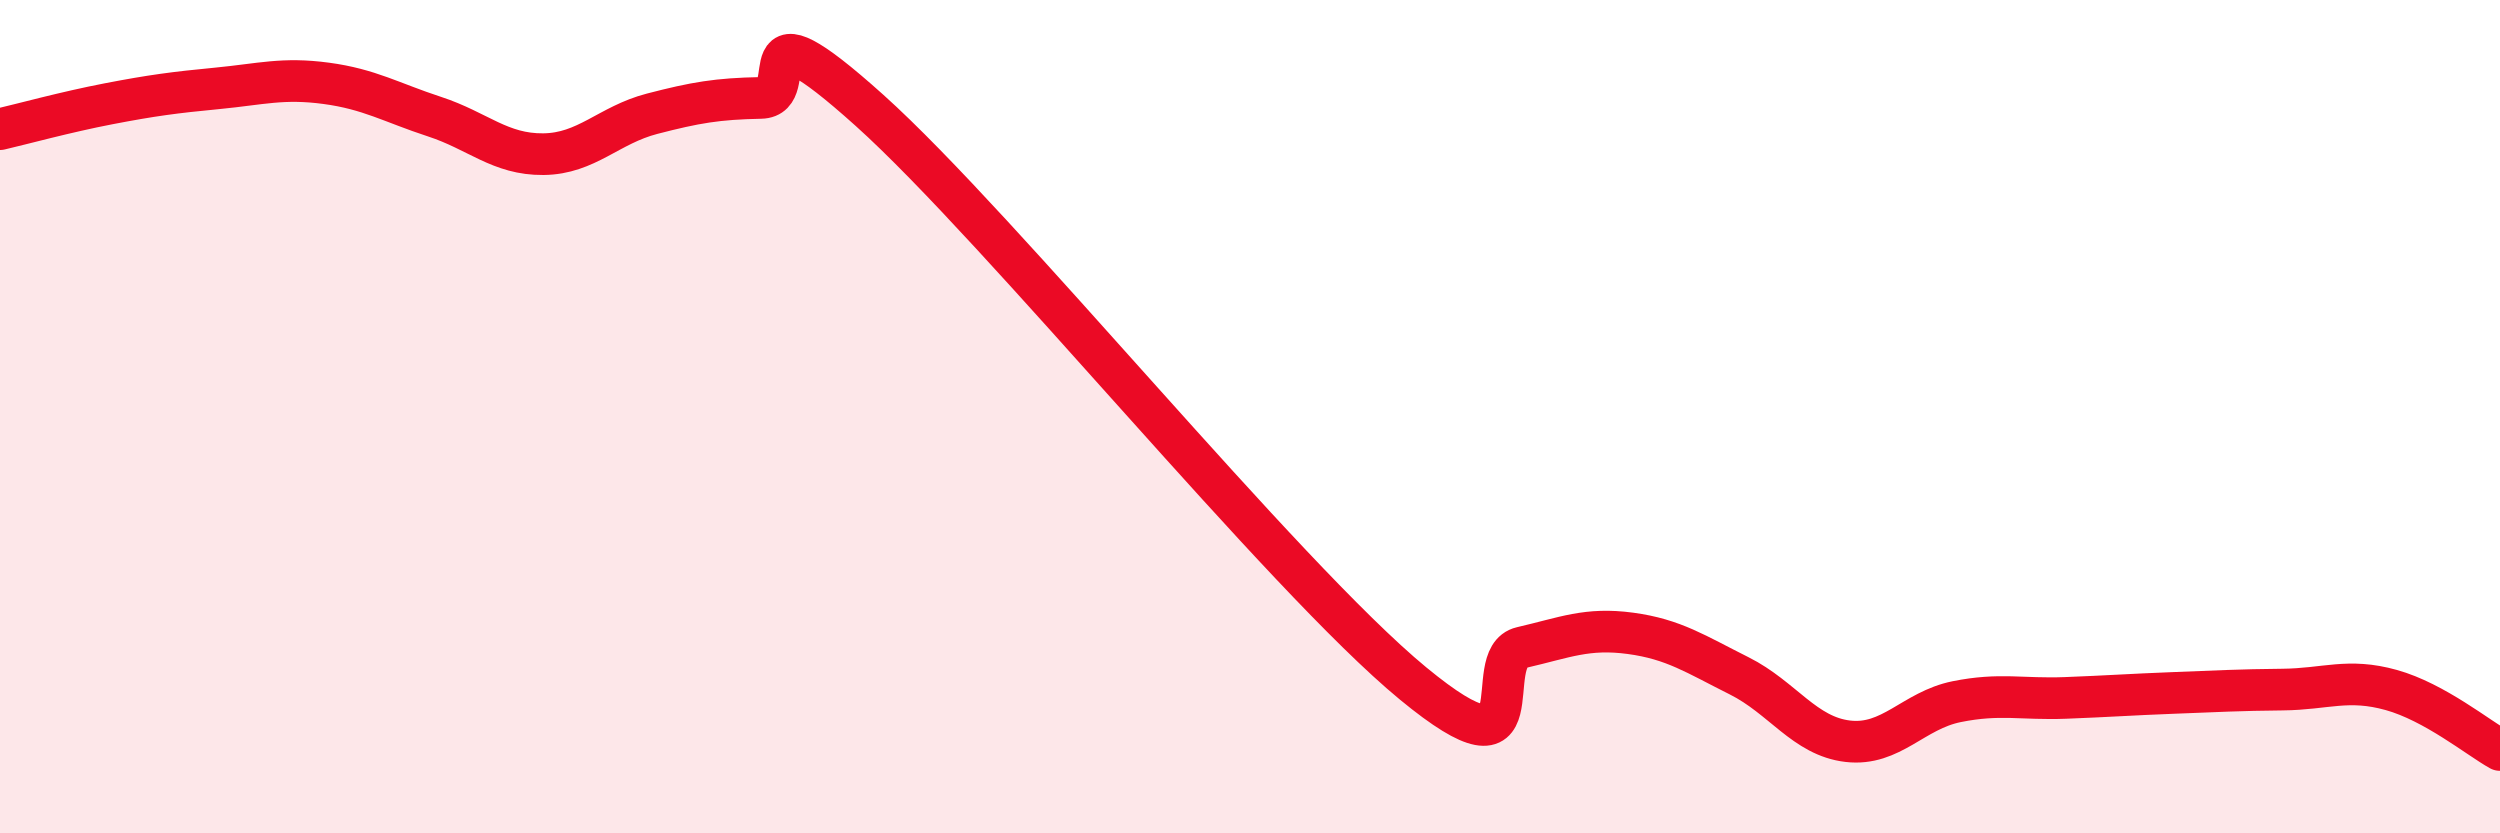
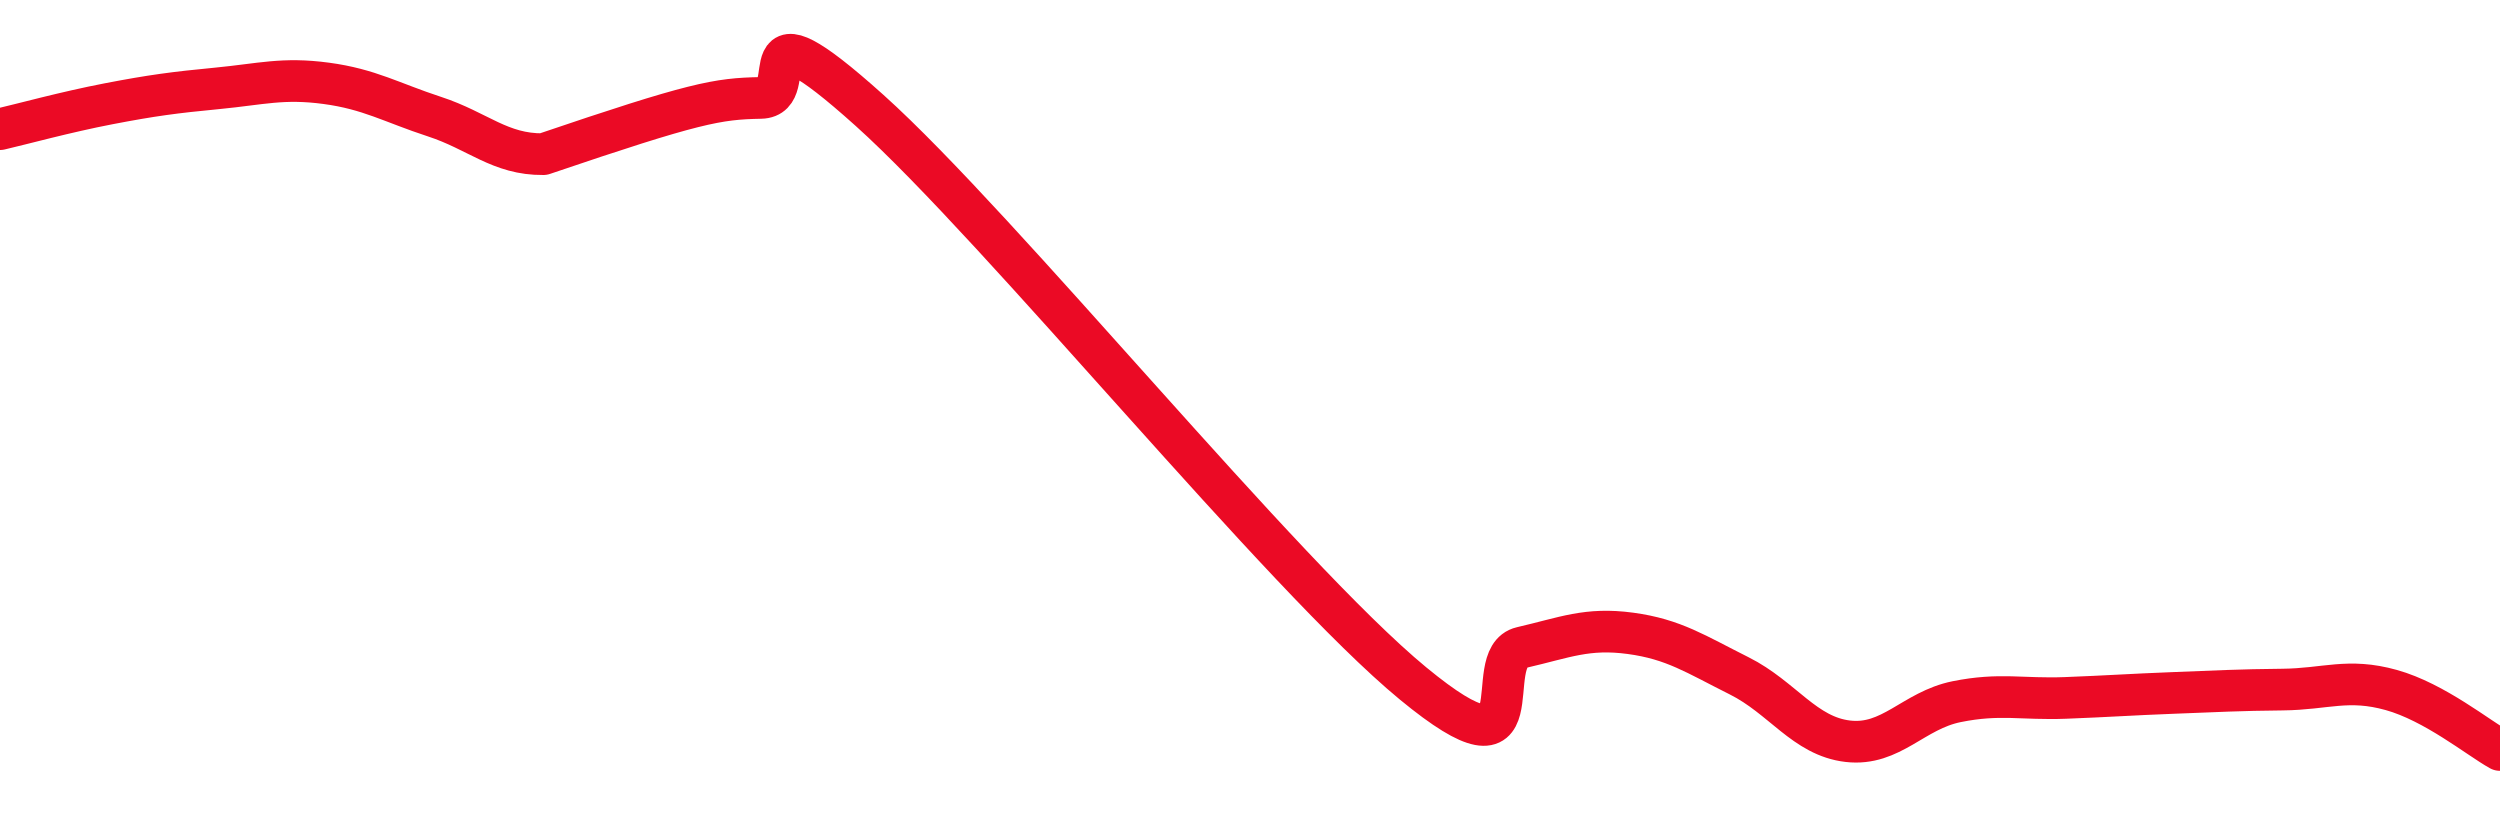
<svg xmlns="http://www.w3.org/2000/svg" width="60" height="20" viewBox="0 0 60 20">
-   <path d="M 0,3.1 C 0.52,2.98 1.57,2.69 2.61,2.49 C 3.65,2.29 4.18,2.22 5.22,2.12 C 6.26,2.02 6.79,1.86 7.83,2 C 8.87,2.14 9.39,2.46 10.43,2.8 C 11.47,3.14 12,3.71 13.04,3.7 C 14.08,3.69 14.61,3 15.65,2.73 C 16.69,2.46 17.22,2.37 18.26,2.35 C 19.3,2.33 17.74,-0.16 20.87,2.65 C 24,5.46 30.78,13.82 33.91,16.4 C 37.04,18.98 35.48,15.78 36.52,15.54 C 37.56,15.3 38.09,15.06 39.13,15.2 C 40.17,15.34 40.7,15.7 41.74,16.22 C 42.78,16.74 43.31,17.67 44.35,17.79 C 45.39,17.91 45.92,17.05 46.96,16.84 C 48,16.63 48.53,16.79 49.57,16.75 C 50.61,16.71 51.13,16.67 52.17,16.63 C 53.21,16.59 53.74,16.56 54.78,16.55 C 55.82,16.54 56.35,16.27 57.39,16.56 C 58.43,16.85 59.48,17.71 60,18L60 20L0 20Z" fill="#EB0A25" opacity="0.1" stroke-linecap="round" stroke-linejoin="round" />
-   <path d="M 0,3.1 C 0.52,2.98 1.57,2.69 2.61,2.49 C 3.65,2.29 4.18,2.22 5.22,2.12 C 6.26,2.02 6.79,1.86 7.83,2 C 8.87,2.14 9.39,2.46 10.43,2.8 C 11.47,3.14 12,3.71 13.04,3.7 C 14.08,3.69 14.61,3 15.65,2.73 C 16.69,2.46 17.22,2.37 18.26,2.35 C 19.3,2.33 17.74,-0.16 20.87,2.65 C 24,5.46 30.78,13.82 33.91,16.4 C 37.04,18.98 35.48,15.78 36.52,15.54 C 37.56,15.3 38.09,15.06 39.13,15.2 C 40.17,15.34 40.7,15.7 41.74,16.22 C 42.78,16.74 43.31,17.67 44.35,17.79 C 45.39,17.91 45.92,17.05 46.96,16.84 C 48,16.63 48.53,16.79 49.57,16.75 C 50.61,16.71 51.13,16.67 52.17,16.63 C 53.21,16.59 53.74,16.56 54.78,16.55 C 55.82,16.54 56.35,16.27 57.39,16.56 C 58.43,16.85 59.48,17.71 60,18" stroke="#EB0A25" stroke-width="1" fill="none" stroke-linecap="round" stroke-linejoin="round" />
+   <path d="M 0,3.1 C 0.52,2.98 1.57,2.69 2.61,2.49 C 3.65,2.29 4.18,2.22 5.22,2.12 C 6.26,2.02 6.79,1.86 7.83,2 C 8.87,2.14 9.39,2.46 10.43,2.8 C 11.47,3.14 12,3.71 13.04,3.7 C 16.69,2.46 17.22,2.37 18.26,2.35 C 19.3,2.33 17.74,-0.16 20.87,2.65 C 24,5.46 30.78,13.82 33.91,16.4 C 37.04,18.98 35.48,15.78 36.52,15.54 C 37.56,15.3 38.09,15.06 39.13,15.2 C 40.17,15.34 40.7,15.7 41.74,16.22 C 42.78,16.74 43.31,17.67 44.35,17.79 C 45.39,17.91 45.92,17.05 46.96,16.84 C 48,16.63 48.53,16.79 49.57,16.75 C 50.61,16.71 51.13,16.67 52.17,16.63 C 53.21,16.59 53.74,16.56 54.78,16.55 C 55.82,16.54 56.35,16.27 57.39,16.56 C 58.43,16.85 59.48,17.71 60,18" stroke="#EB0A25" stroke-width="1" fill="none" stroke-linecap="round" stroke-linejoin="round" />
</svg>